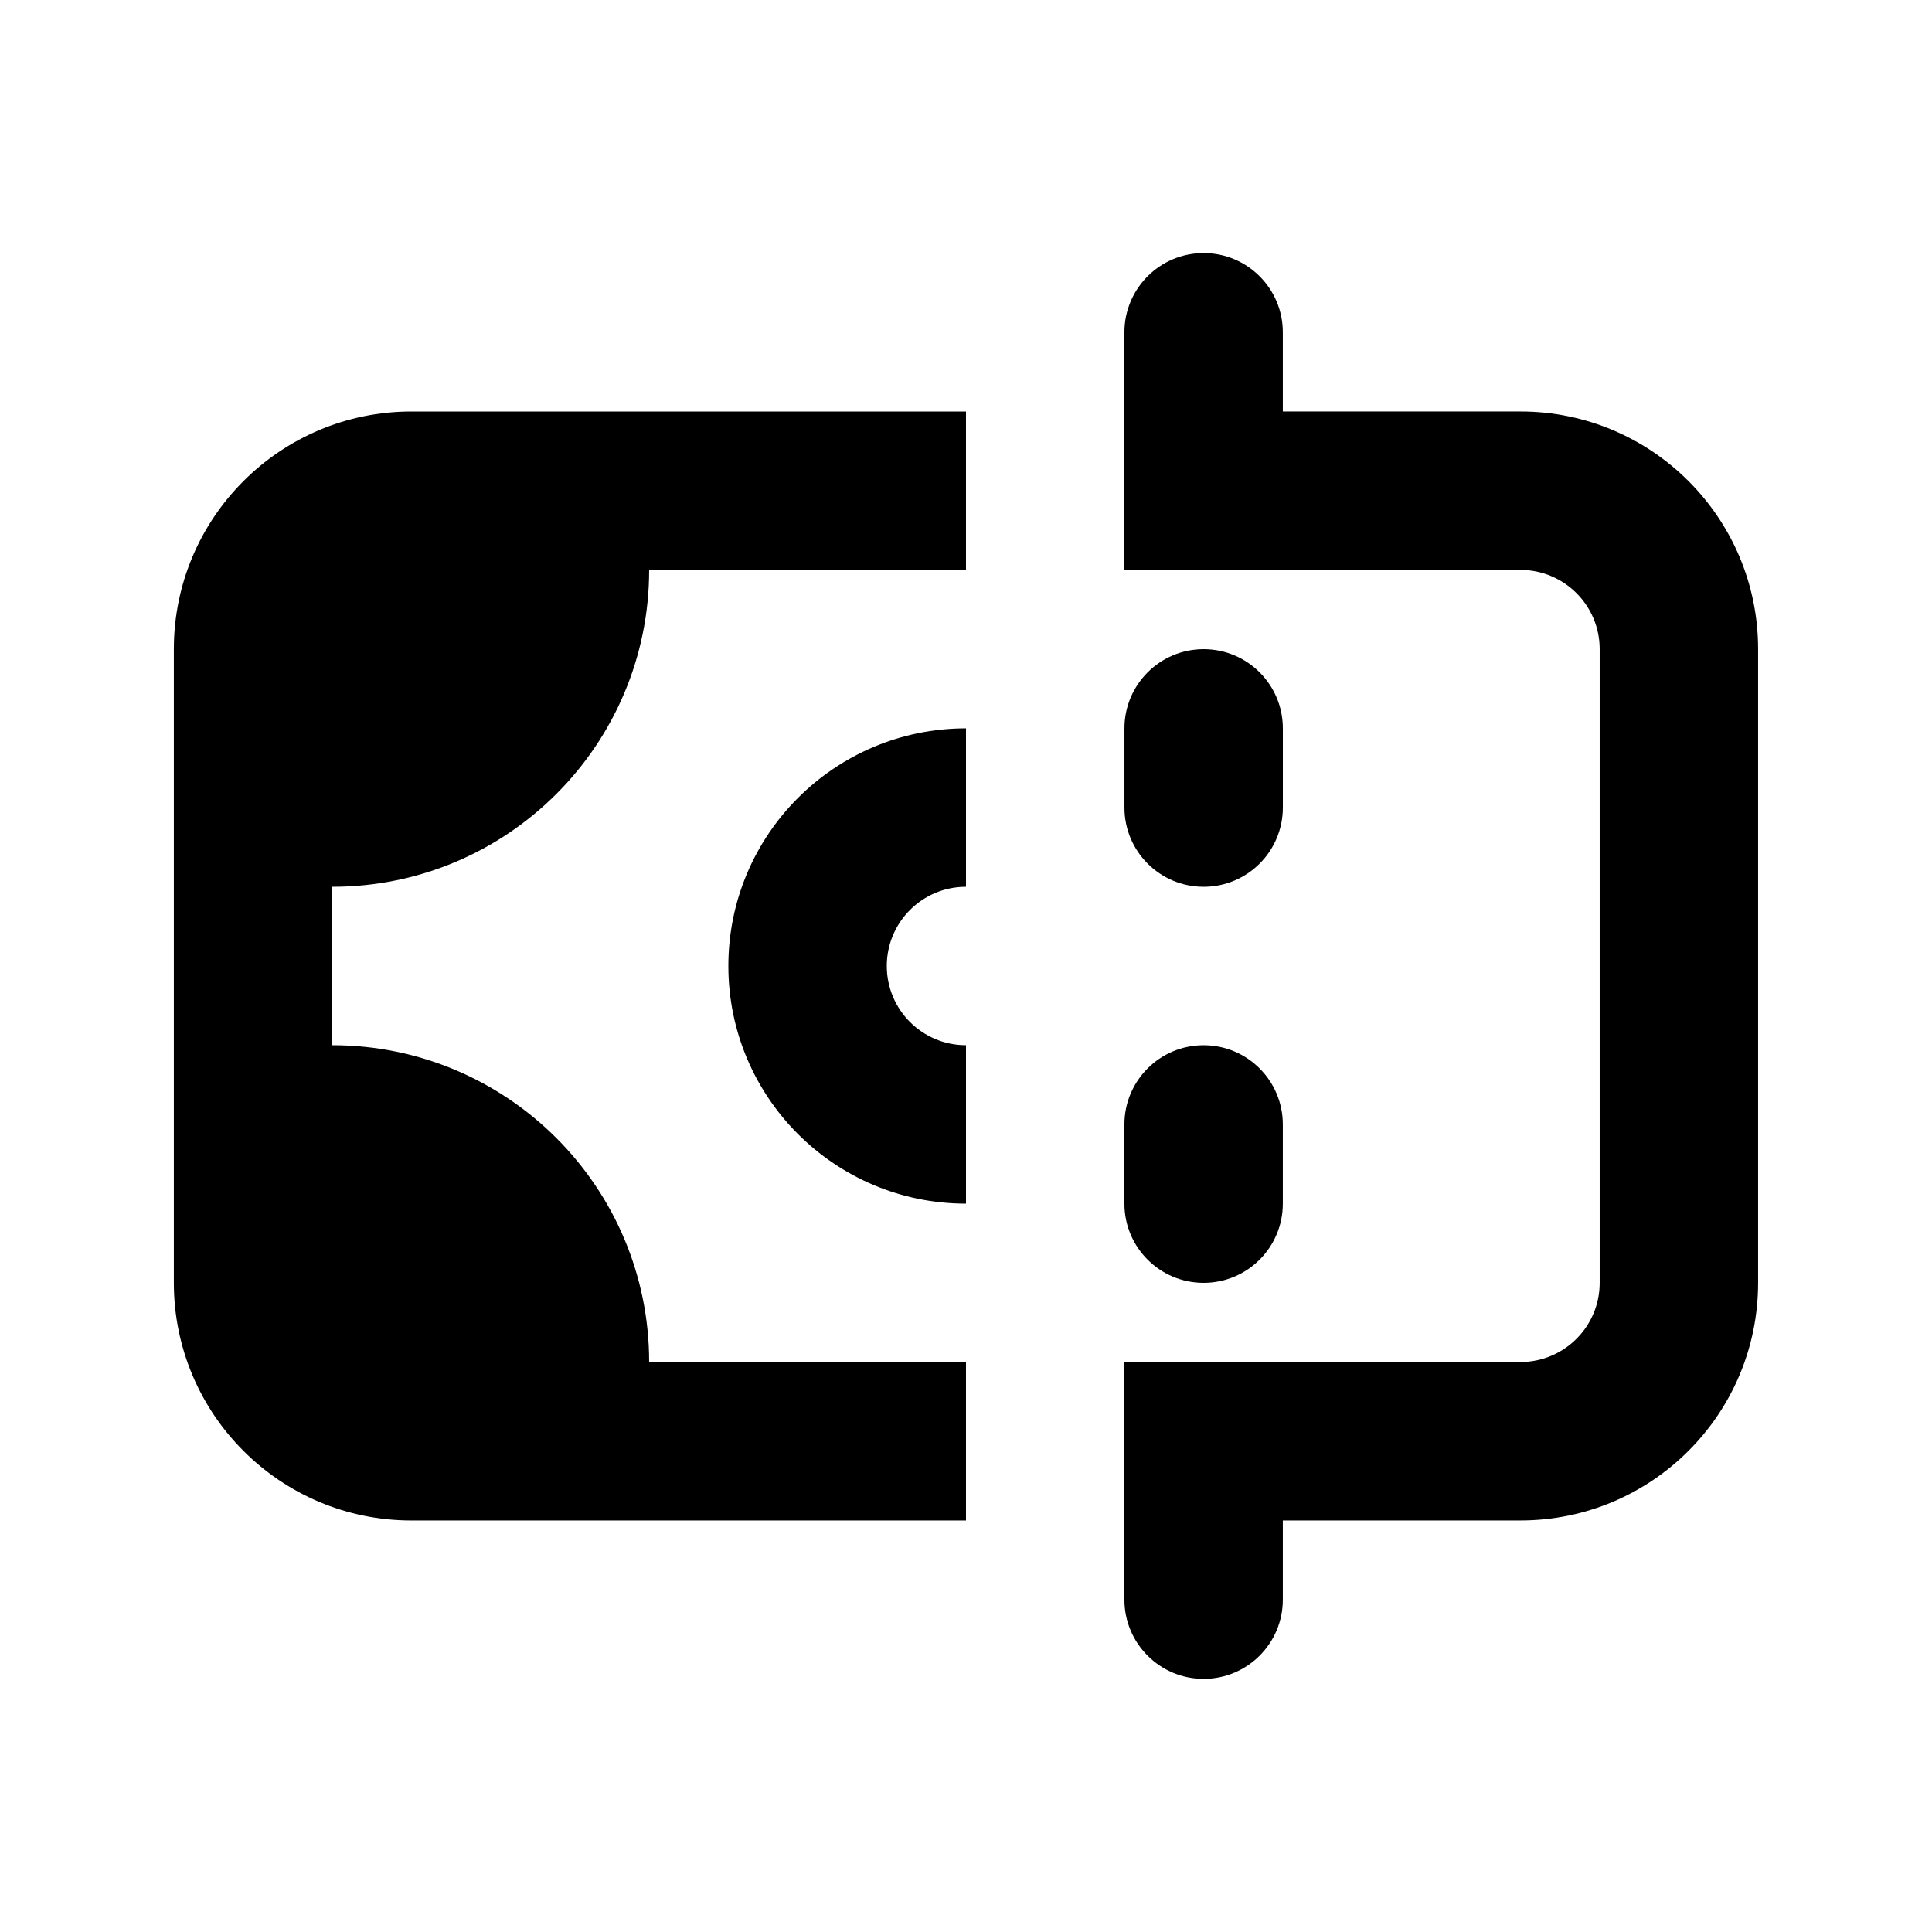
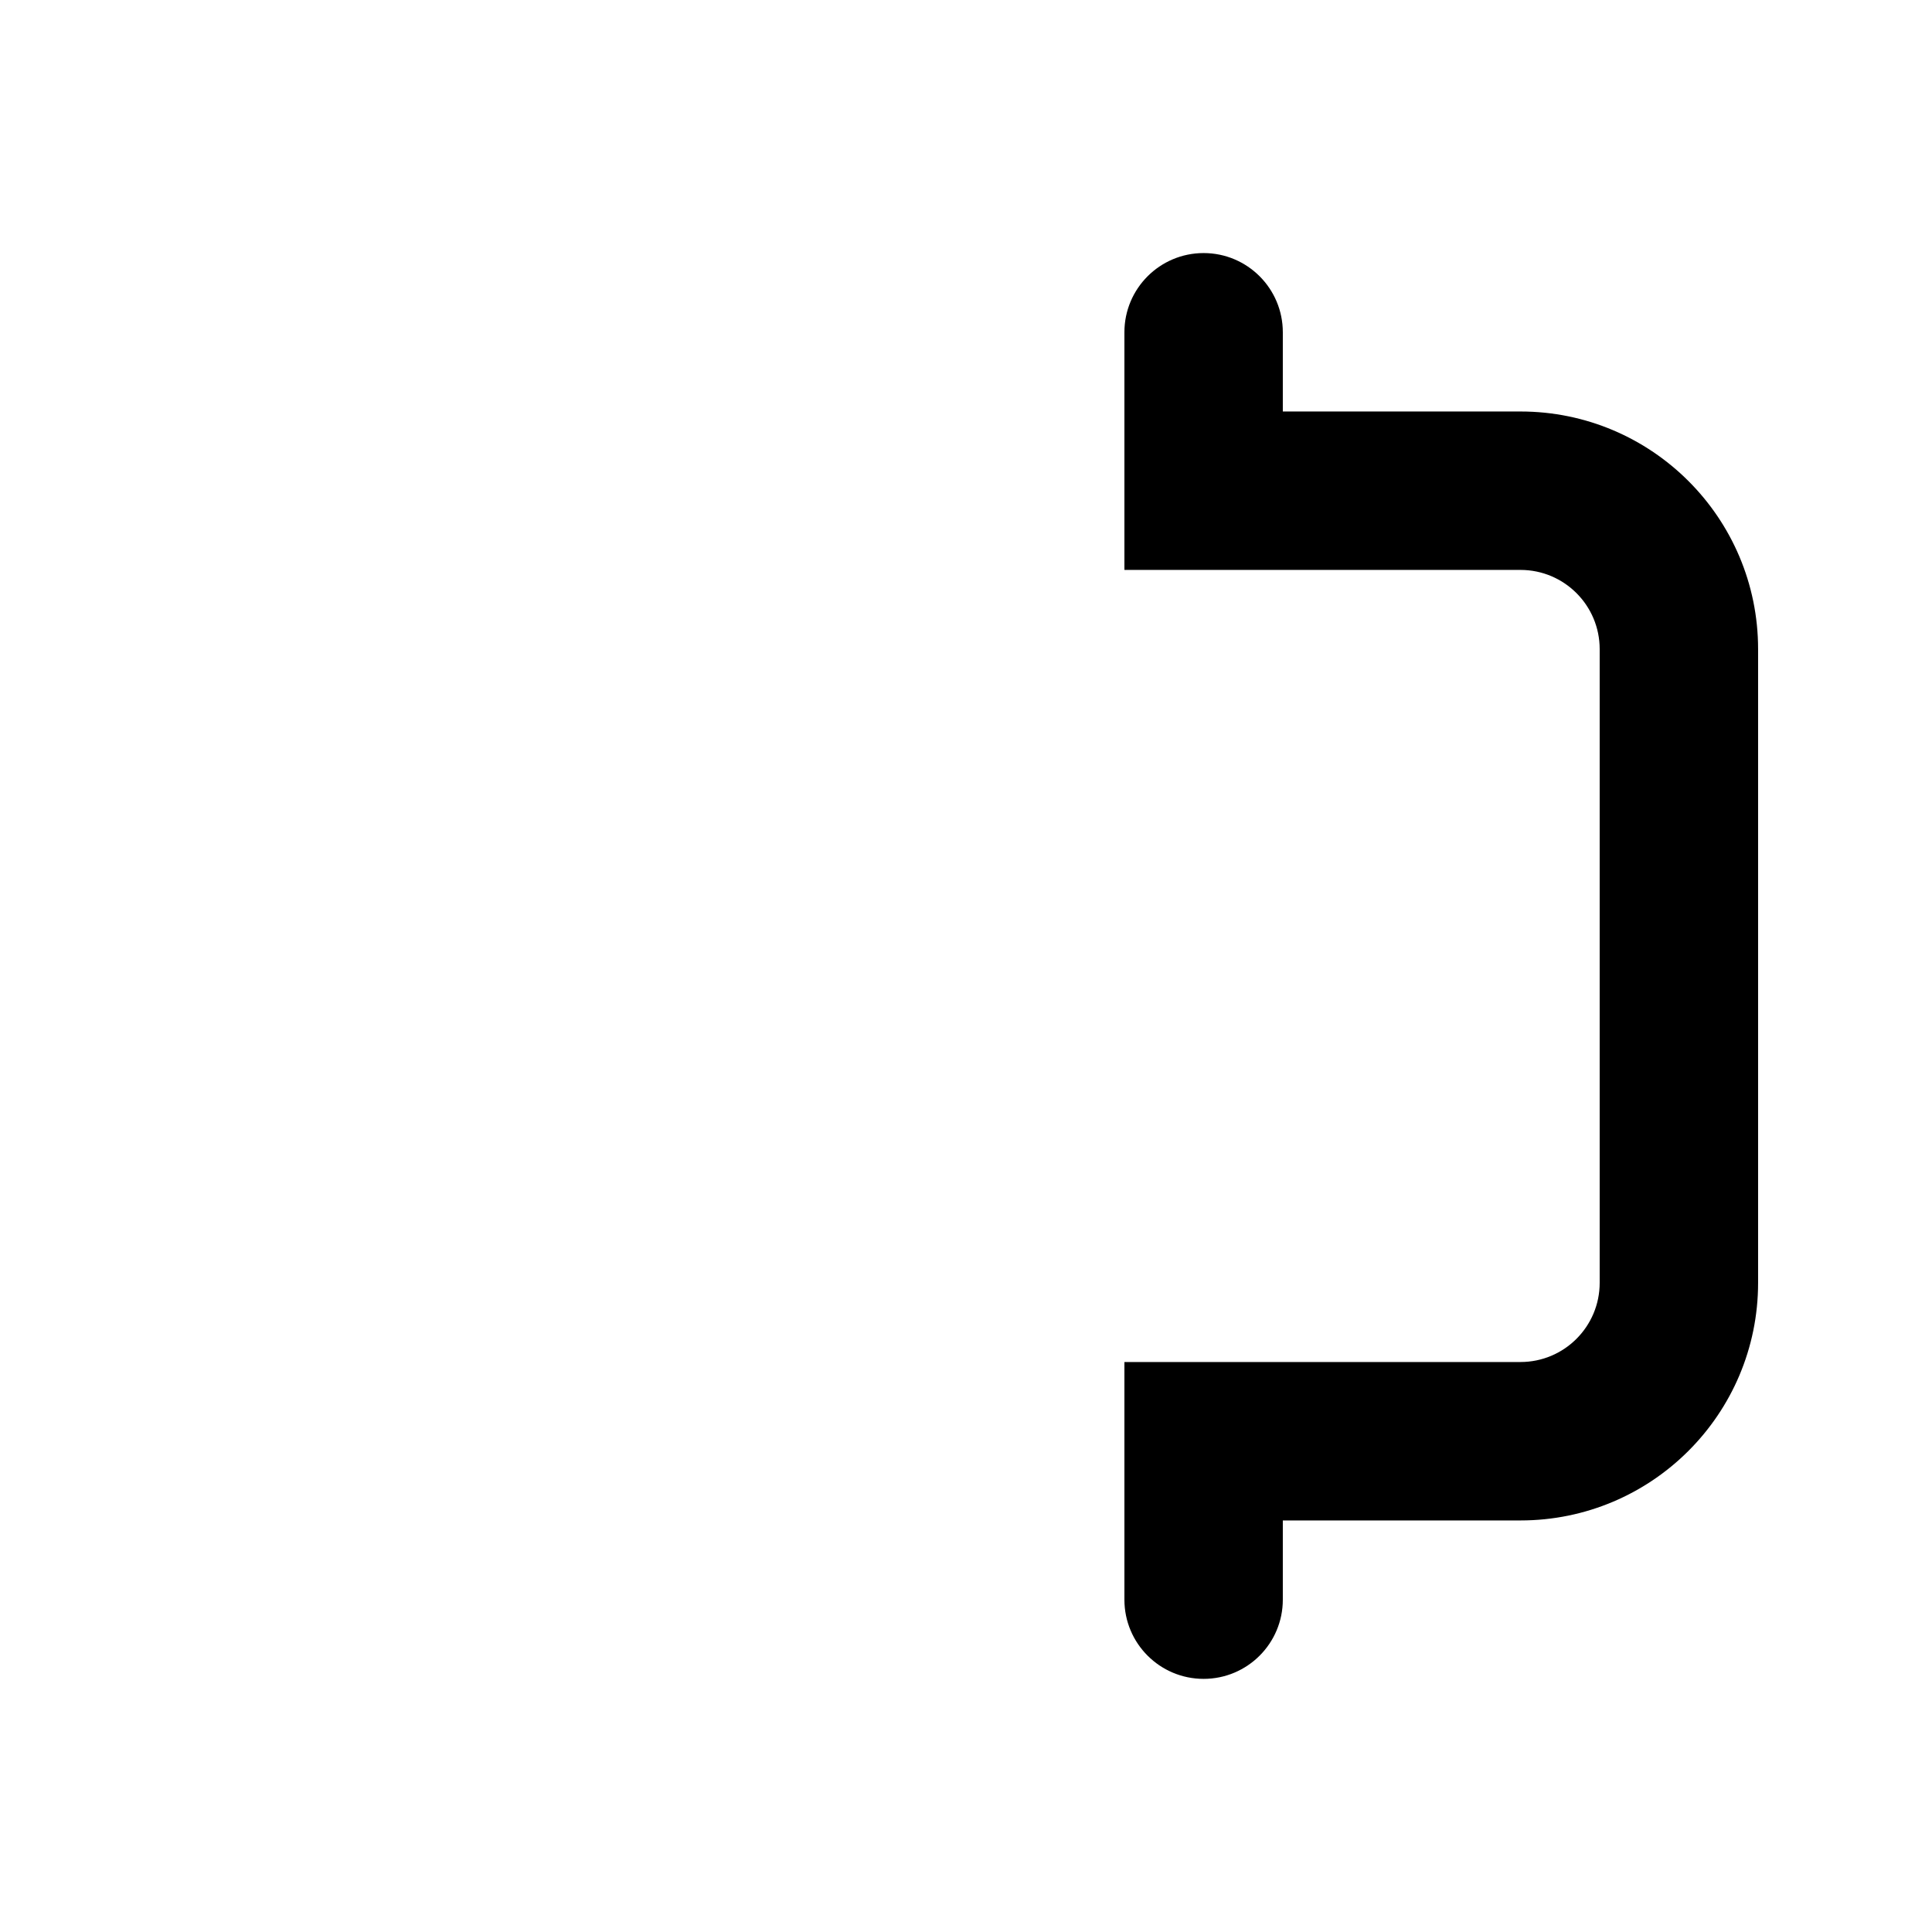
<svg xmlns="http://www.w3.org/2000/svg" fill="#000000" width="800px" height="800px" version="1.1" viewBox="144 144 512 512">
  <g>
    <path d="m483.96 253.05h62.977c34.785 0 62.977 28.195 62.977 62.977v167.93c0 34.785-28.191 62.977-62.977 62.977h-62.977v20.992c0 11.594-9.395 20.992-20.988 20.992-11.598 0-20.992-9.398-20.992-20.992v-62.977h104.96c11.594 0 20.992-9.395 20.992-20.992v-167.93c0-11.594-9.398-20.992-20.992-20.992h-104.96v-62.977c0-11.594 9.395-20.992 20.992-20.992 11.594 0 20.988 9.398 20.988 20.992z" />
-     <path d="m462.98 379.01c-11.598 0-20.992-9.398-20.992-20.992v-20.992c0-11.594 9.395-20.992 20.992-20.992 11.594 0 20.988 9.398 20.988 20.992v20.992c0 11.594-9.395 20.992-20.988 20.992z" />
-     <path d="m441.98 462.98c0 11.594 9.395 20.988 20.992 20.988 11.594 0 20.988-9.395 20.988-20.988v-20.992c0-11.594-9.395-20.992-20.988-20.992-11.598 0-20.992 9.398-20.992 20.992z" />
-     <path d="m400 420.99v41.984c-34.785 0-62.977-28.195-62.977-62.977 0-34.785 28.191-62.977 62.977-62.977v41.984c-11.594 0-20.992 9.398-20.992 20.992s9.398 20.992 20.992 20.992z" />
-     <path d="m316.03 295.04h83.969v-41.984h-146.95c-34.781 0-62.977 28.195-62.977 62.977v167.93c0 34.785 28.195 62.977 62.977 62.977h146.95v-41.984h-83.969c0-46.371-37.594-83.965-83.969-83.965v-41.984c46.375 0 83.969-37.594 83.969-83.969z" fill-rule="evenodd" />
  </g>
</svg>